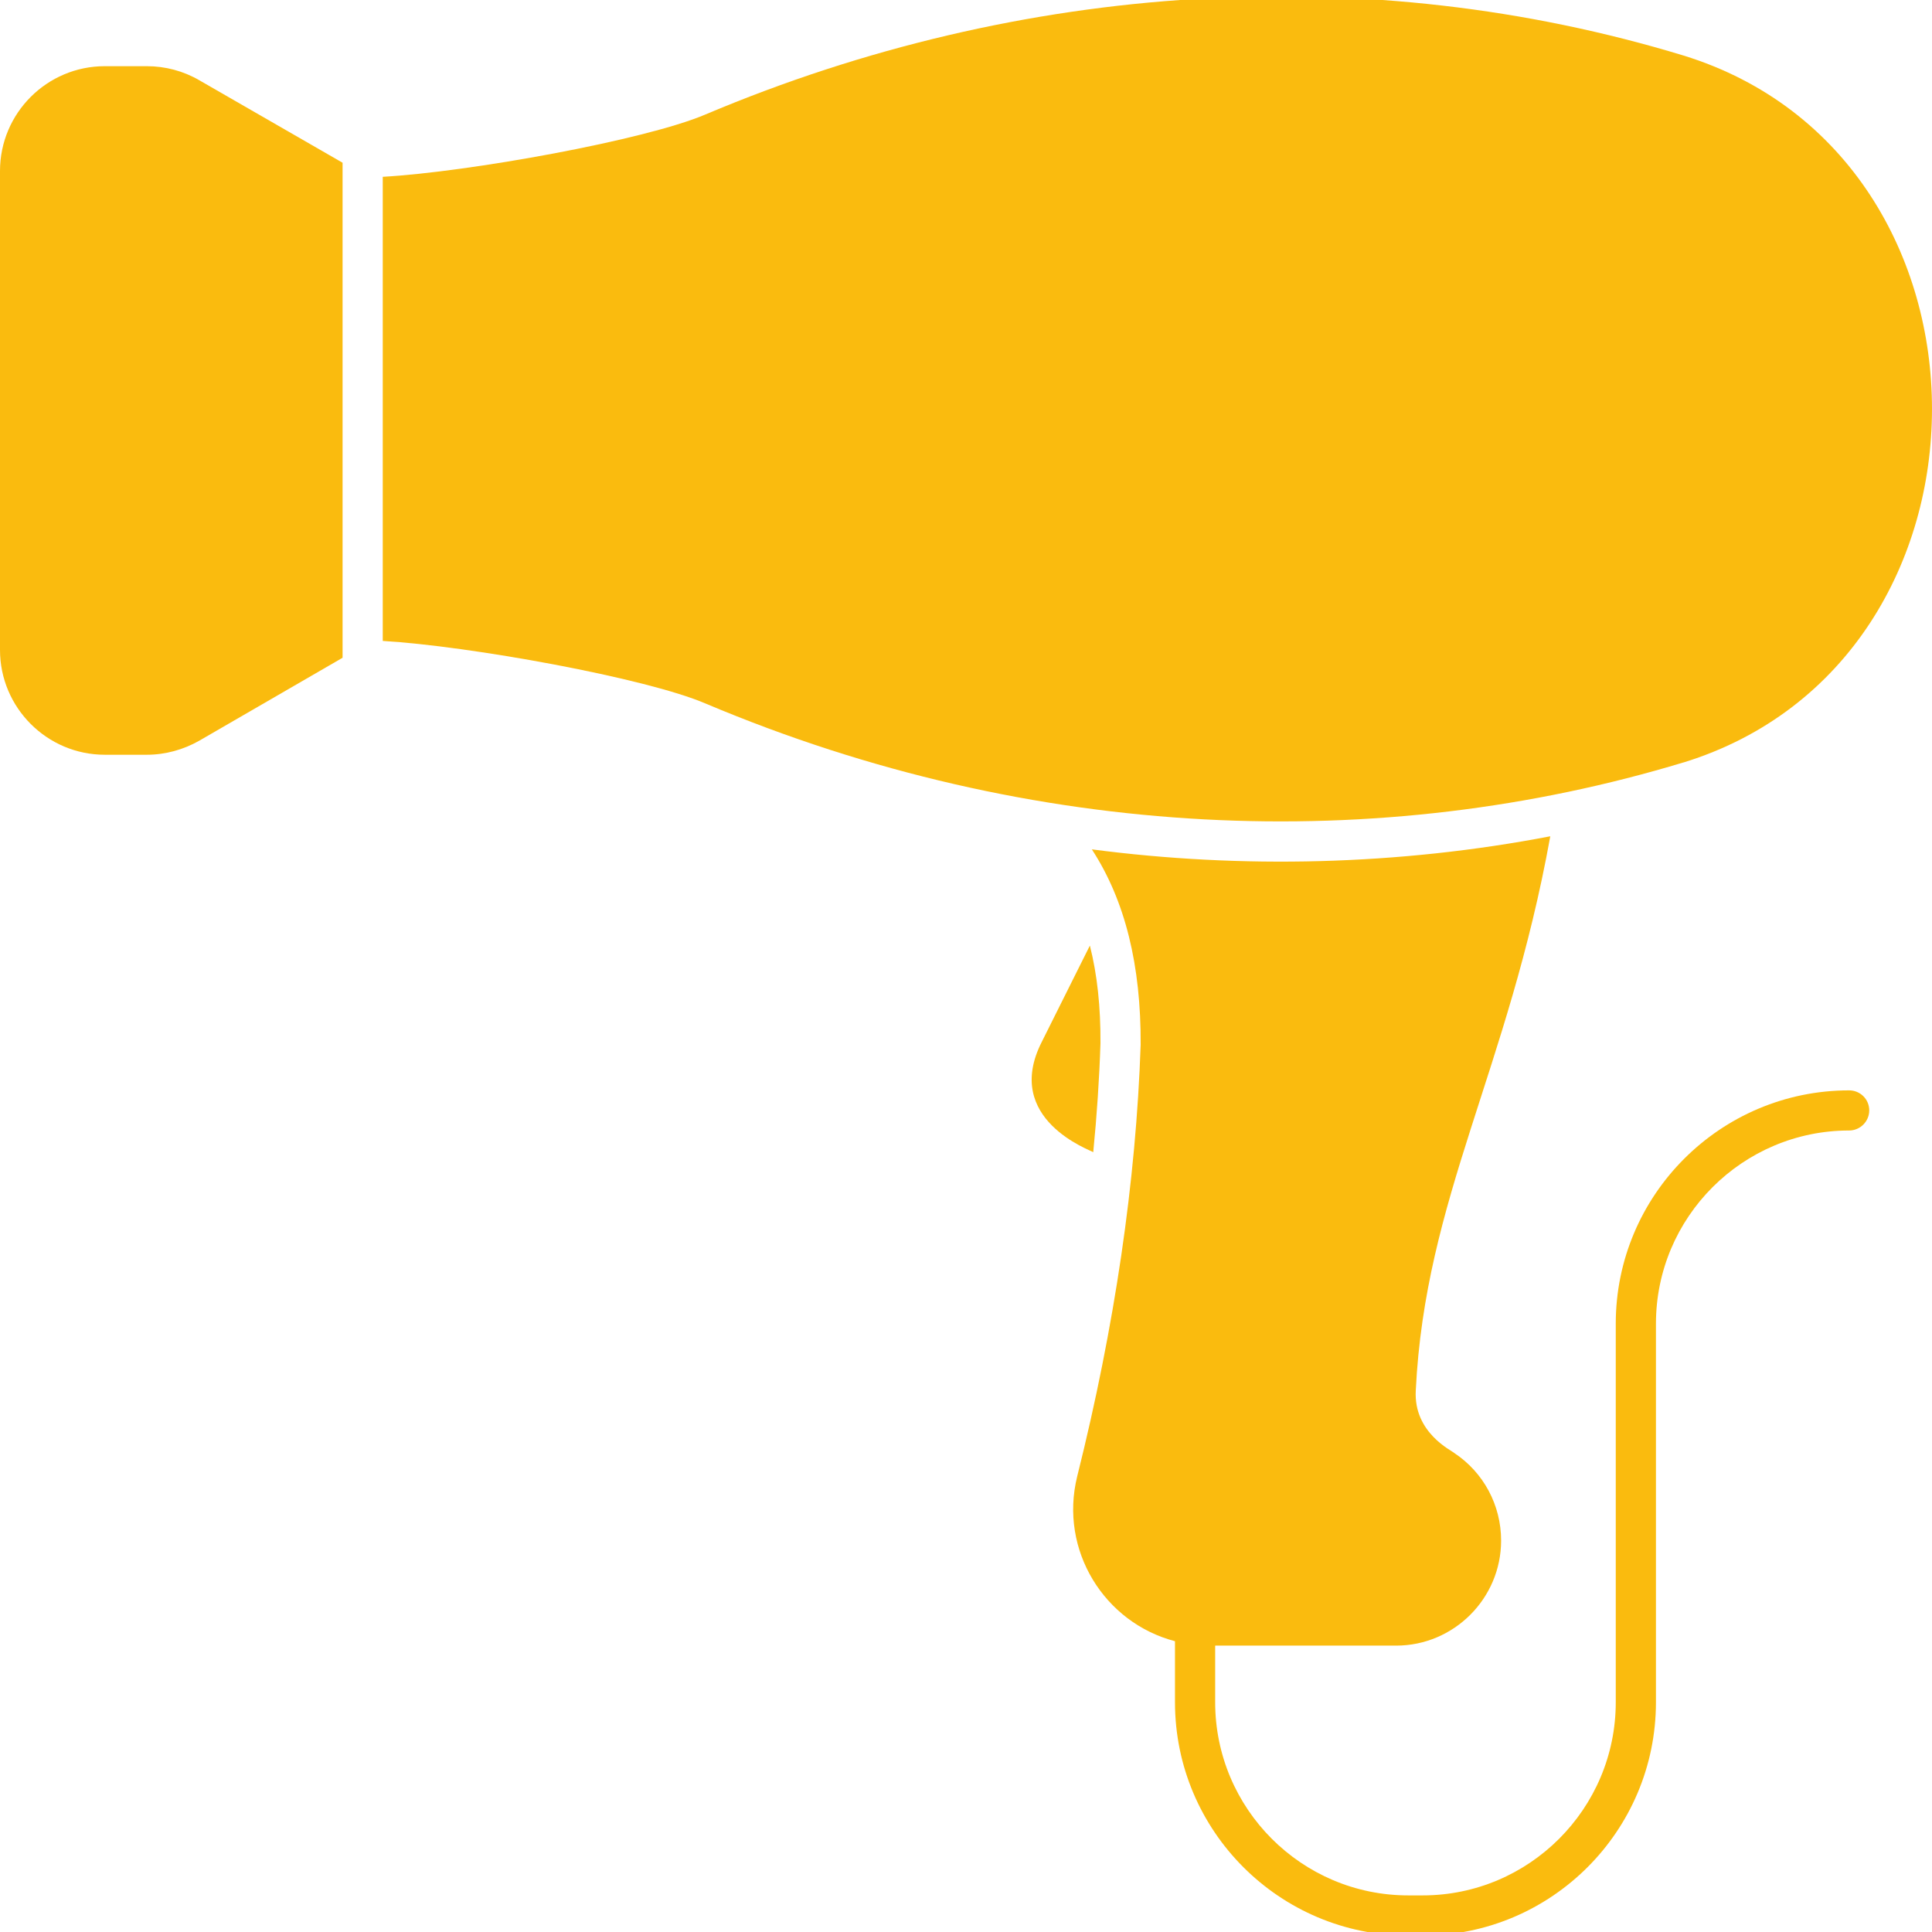
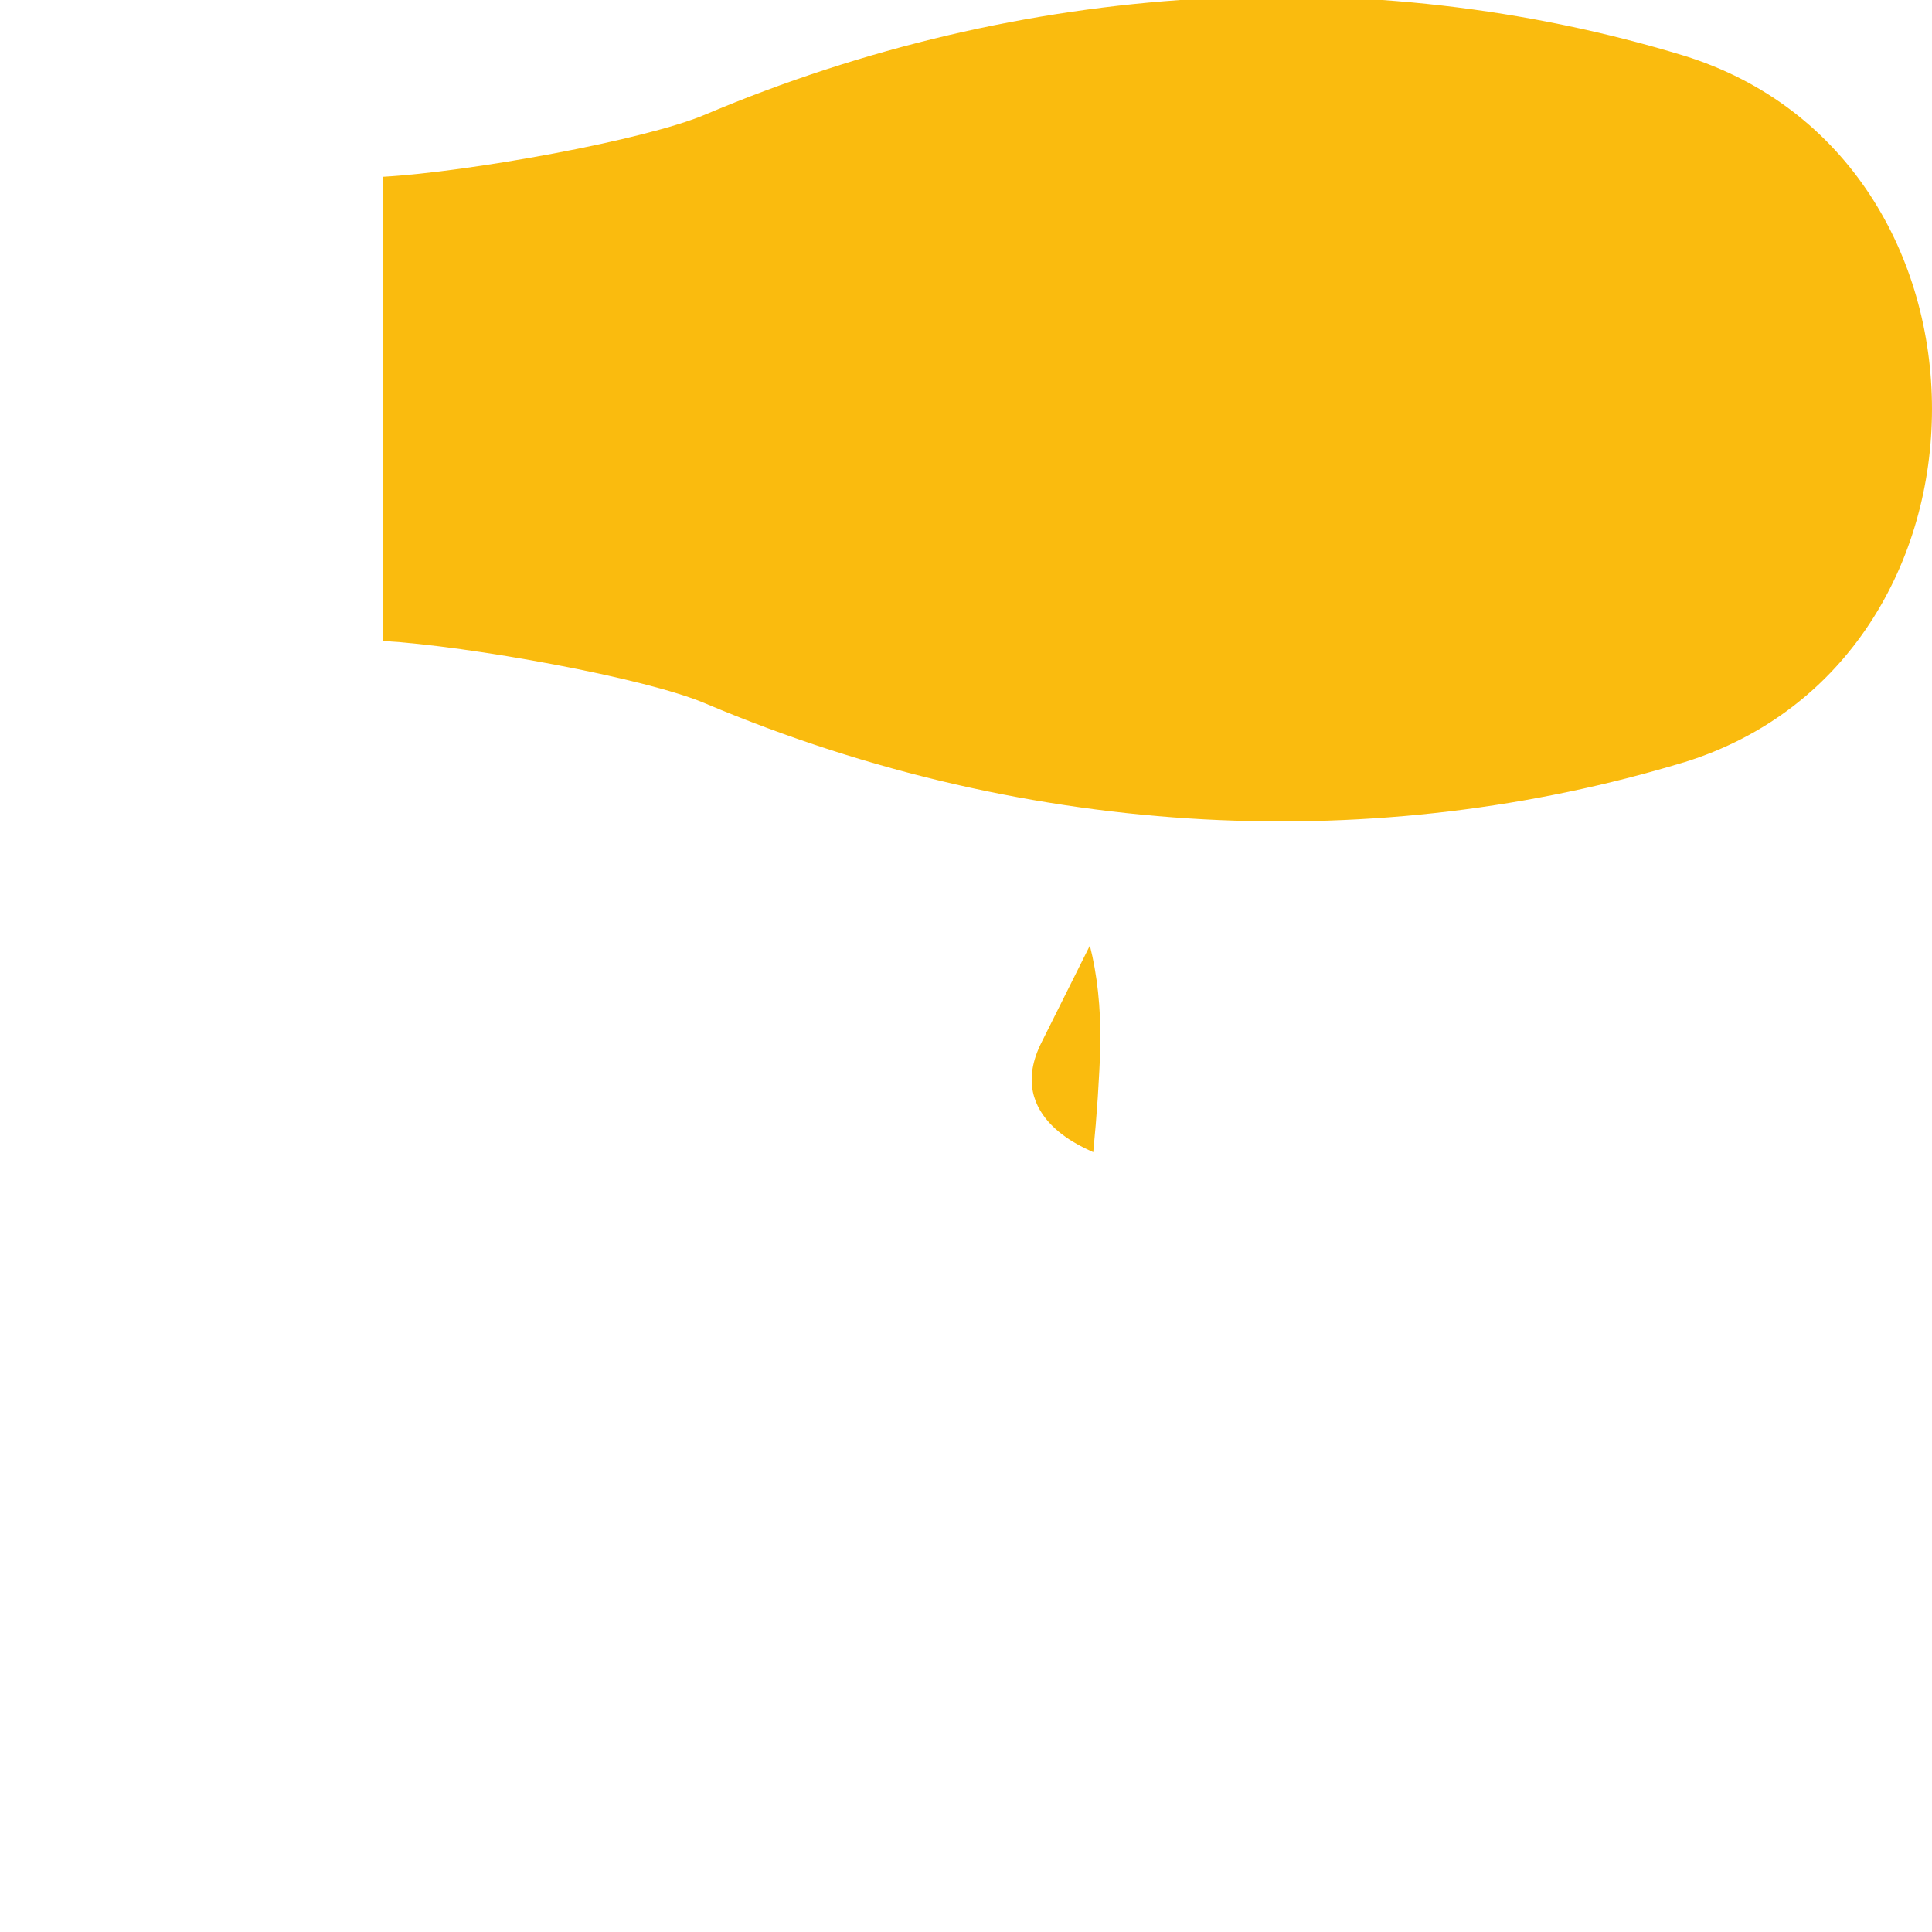
<svg xmlns="http://www.w3.org/2000/svg" width="35" height="35" viewBox="0 0 35 35" fill="none">
  <g clip-path="url(#clip0_144_888)">
    <path d="M19.936 18.901C19.915 19.549 19.871 20.207 19.805 20.873C19.769 20.839 18.155 20.283 18.874 18.872L19.744 17.13C19.878 17.657 19.94 18.246 19.936 18.901Z" fill="#FABB0E" />
-     <path d="M33.863 20.116C33.863 20.316 33.699 20.48 33.499 20.48C31.571 20.48 29.999 22.048 29.999 23.98V30.838C29.999 33.17 28.104 35.065 25.772 35.065H25.514C23.181 35.065 21.286 33.17 21.286 30.838V29.732C20.007 29.398 19.185 28.085 19.514 26.748C20.195 24.027 20.58 21.397 20.664 18.927C20.671 17.486 20.384 16.315 19.78 15.387C22.488 15.742 25.335 15.678 28.085 15.15C27.317 19.4 25.818 21.701 25.648 25.191C25.606 25.959 26.304 26.279 26.346 26.323C26.878 26.676 27.194 27.269 27.194 27.909C27.194 28.957 26.339 29.812 25.291 29.812H22.014V30.838C22.014 32.766 23.581 34.337 25.513 34.337H25.772C27.703 34.337 29.271 32.766 29.271 30.838V23.98C29.271 21.648 31.167 19.753 33.499 19.753C33.699 19.753 33.863 19.913 33.863 20.116Z" fill="#FABB0E" />
-     <path d="M3.609 1.453L6.206 2.948V11.916L3.609 13.419C3.322 13.582 2.994 13.673 2.659 13.673H1.899C0.851 13.673 0 12.819 0 11.774V3.098C0 2.05 0.851 1.199 1.899 1.199H2.659C2.994 1.199 3.322 1.286 3.609 1.453Z" fill="#FABB0E" />
    <path d="M30.501 13.812C30.498 13.812 30.498 13.812 30.498 13.812C25.012 15.473 18.734 15.257 12.784 12.746C11.7 12.28 8.495 11.702 6.934 11.611V3.203C8.491 3.116 11.7 2.537 12.784 2.072C18.514 -0.348 24.804 -0.726 30.498 1.006C36.502 2.858 36.498 11.959 30.501 13.812Z" fill="#FABB0E" />
  </g>
  <defs>
    <clipPath id="clip0_144_888">
      <rect width="35" height="35" fill="white" />
    </clipPath>
  </defs>
</svg>